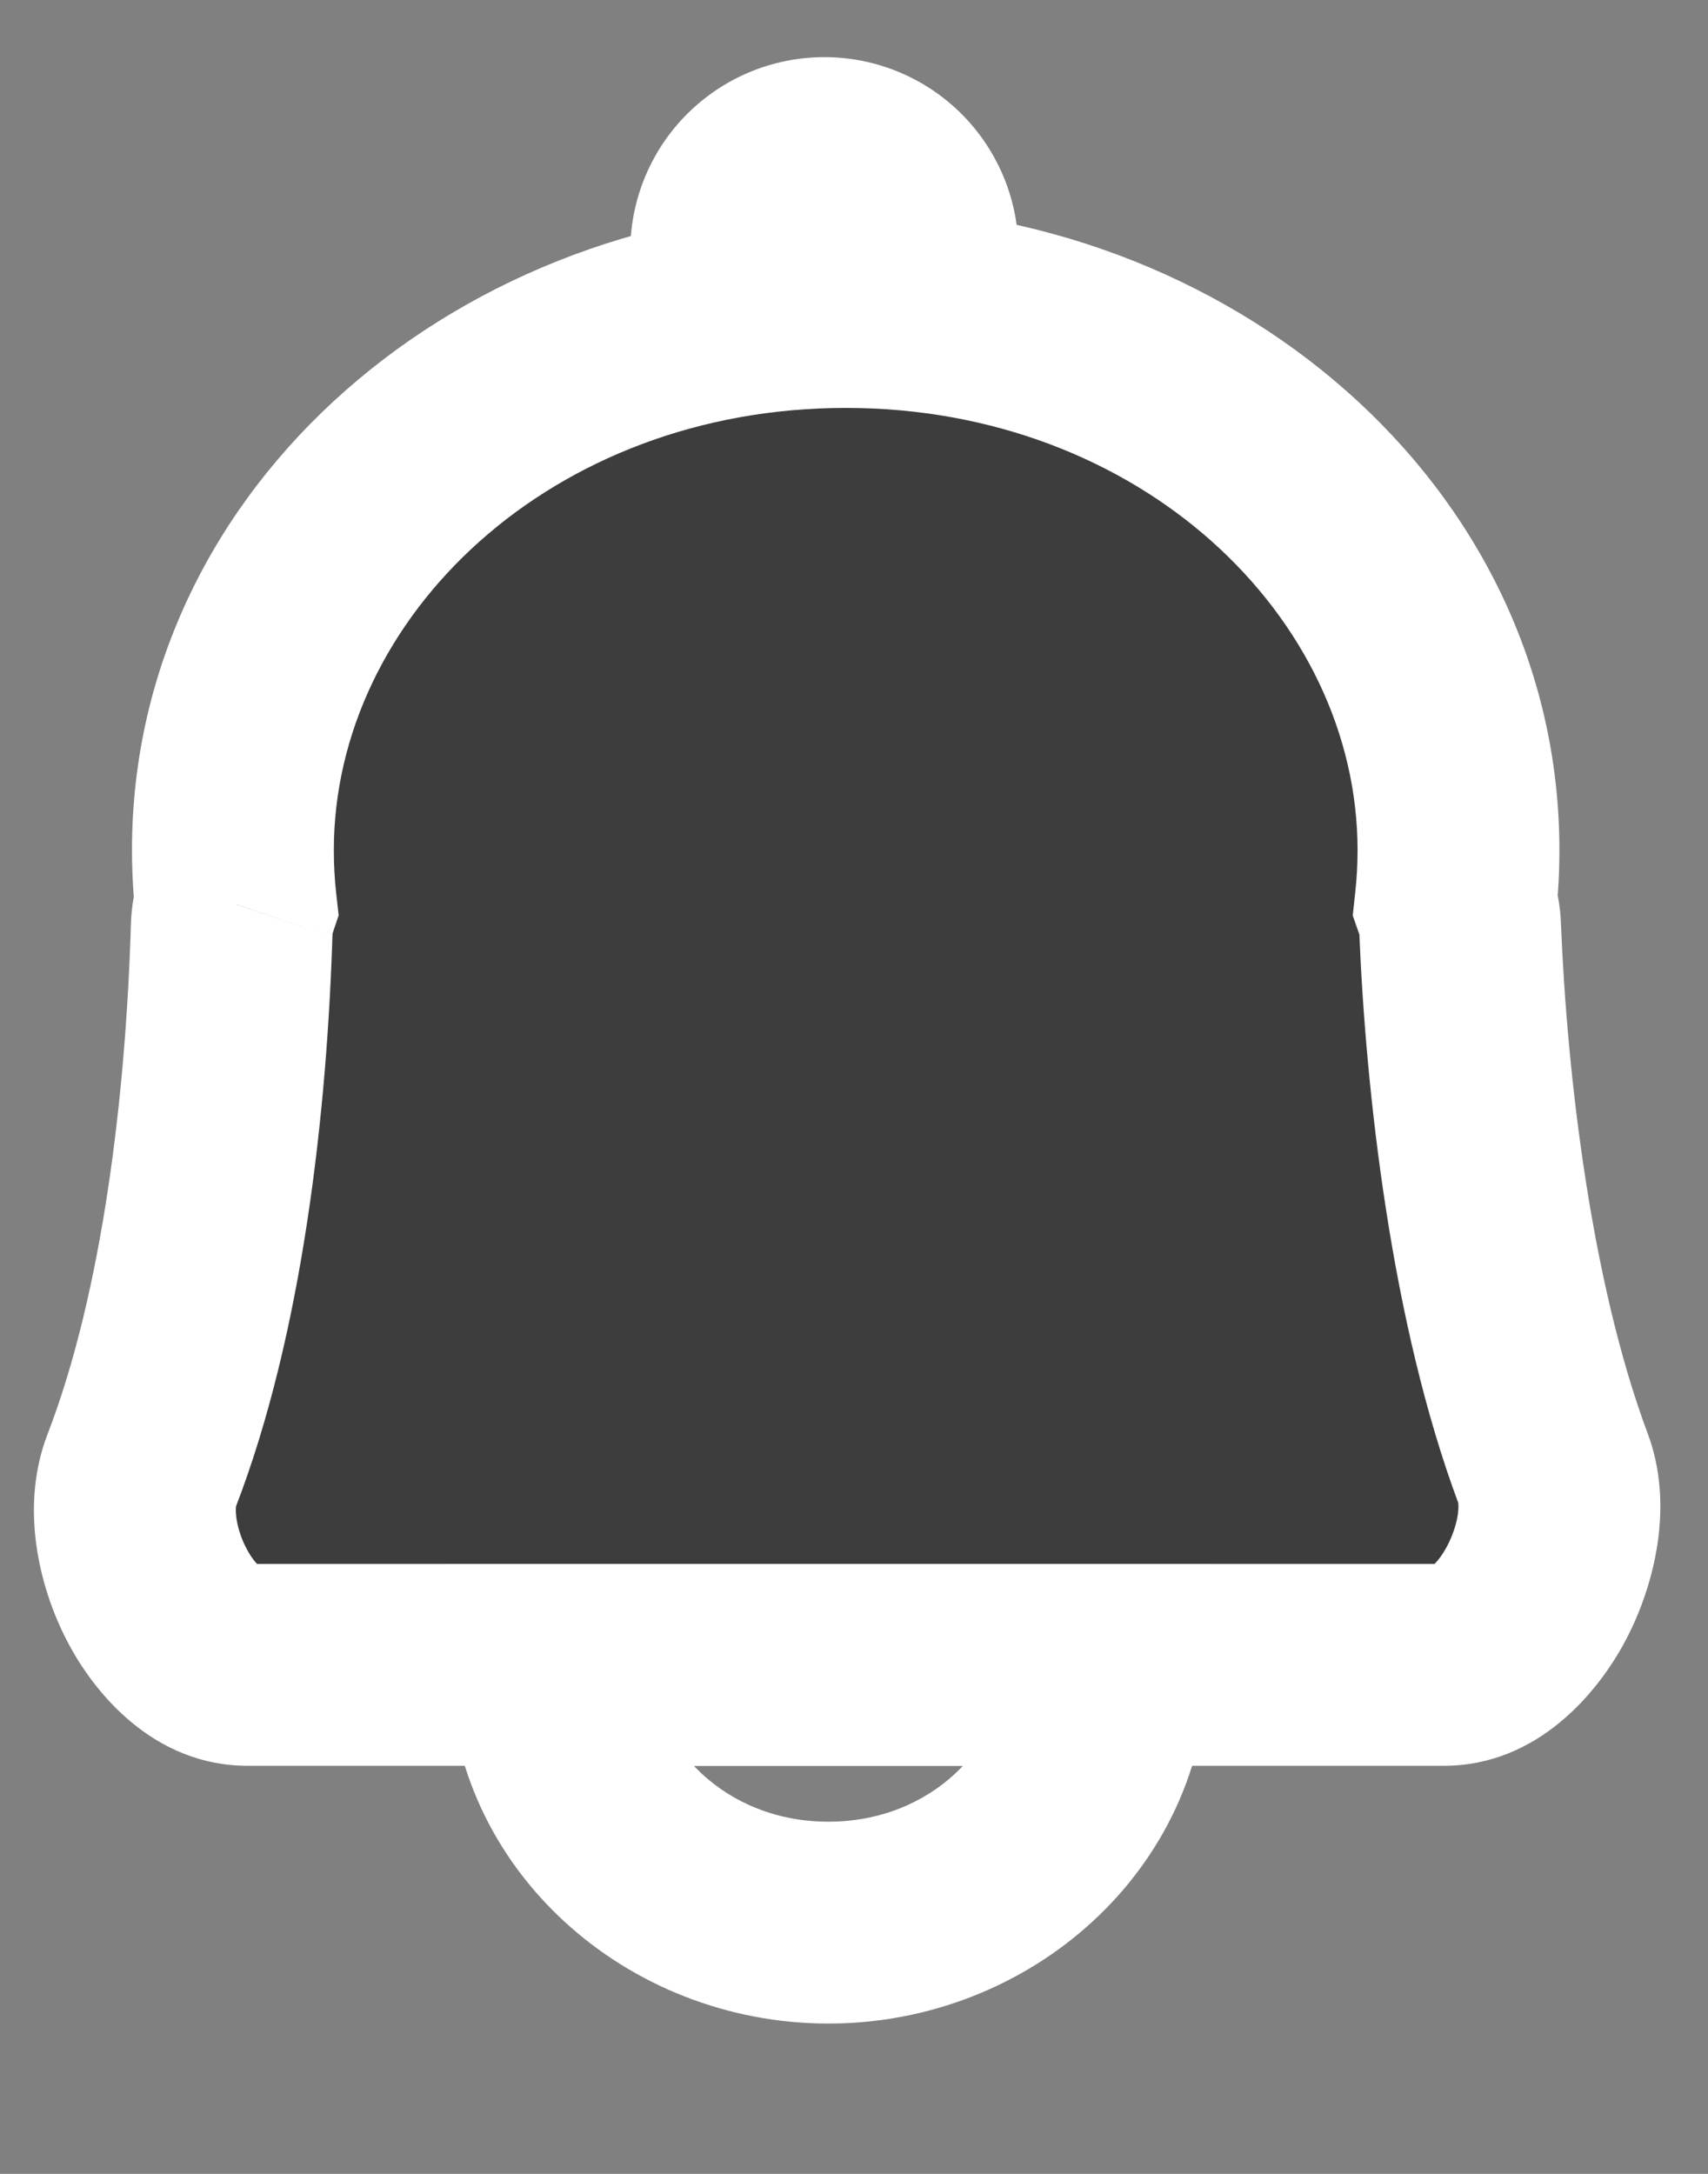
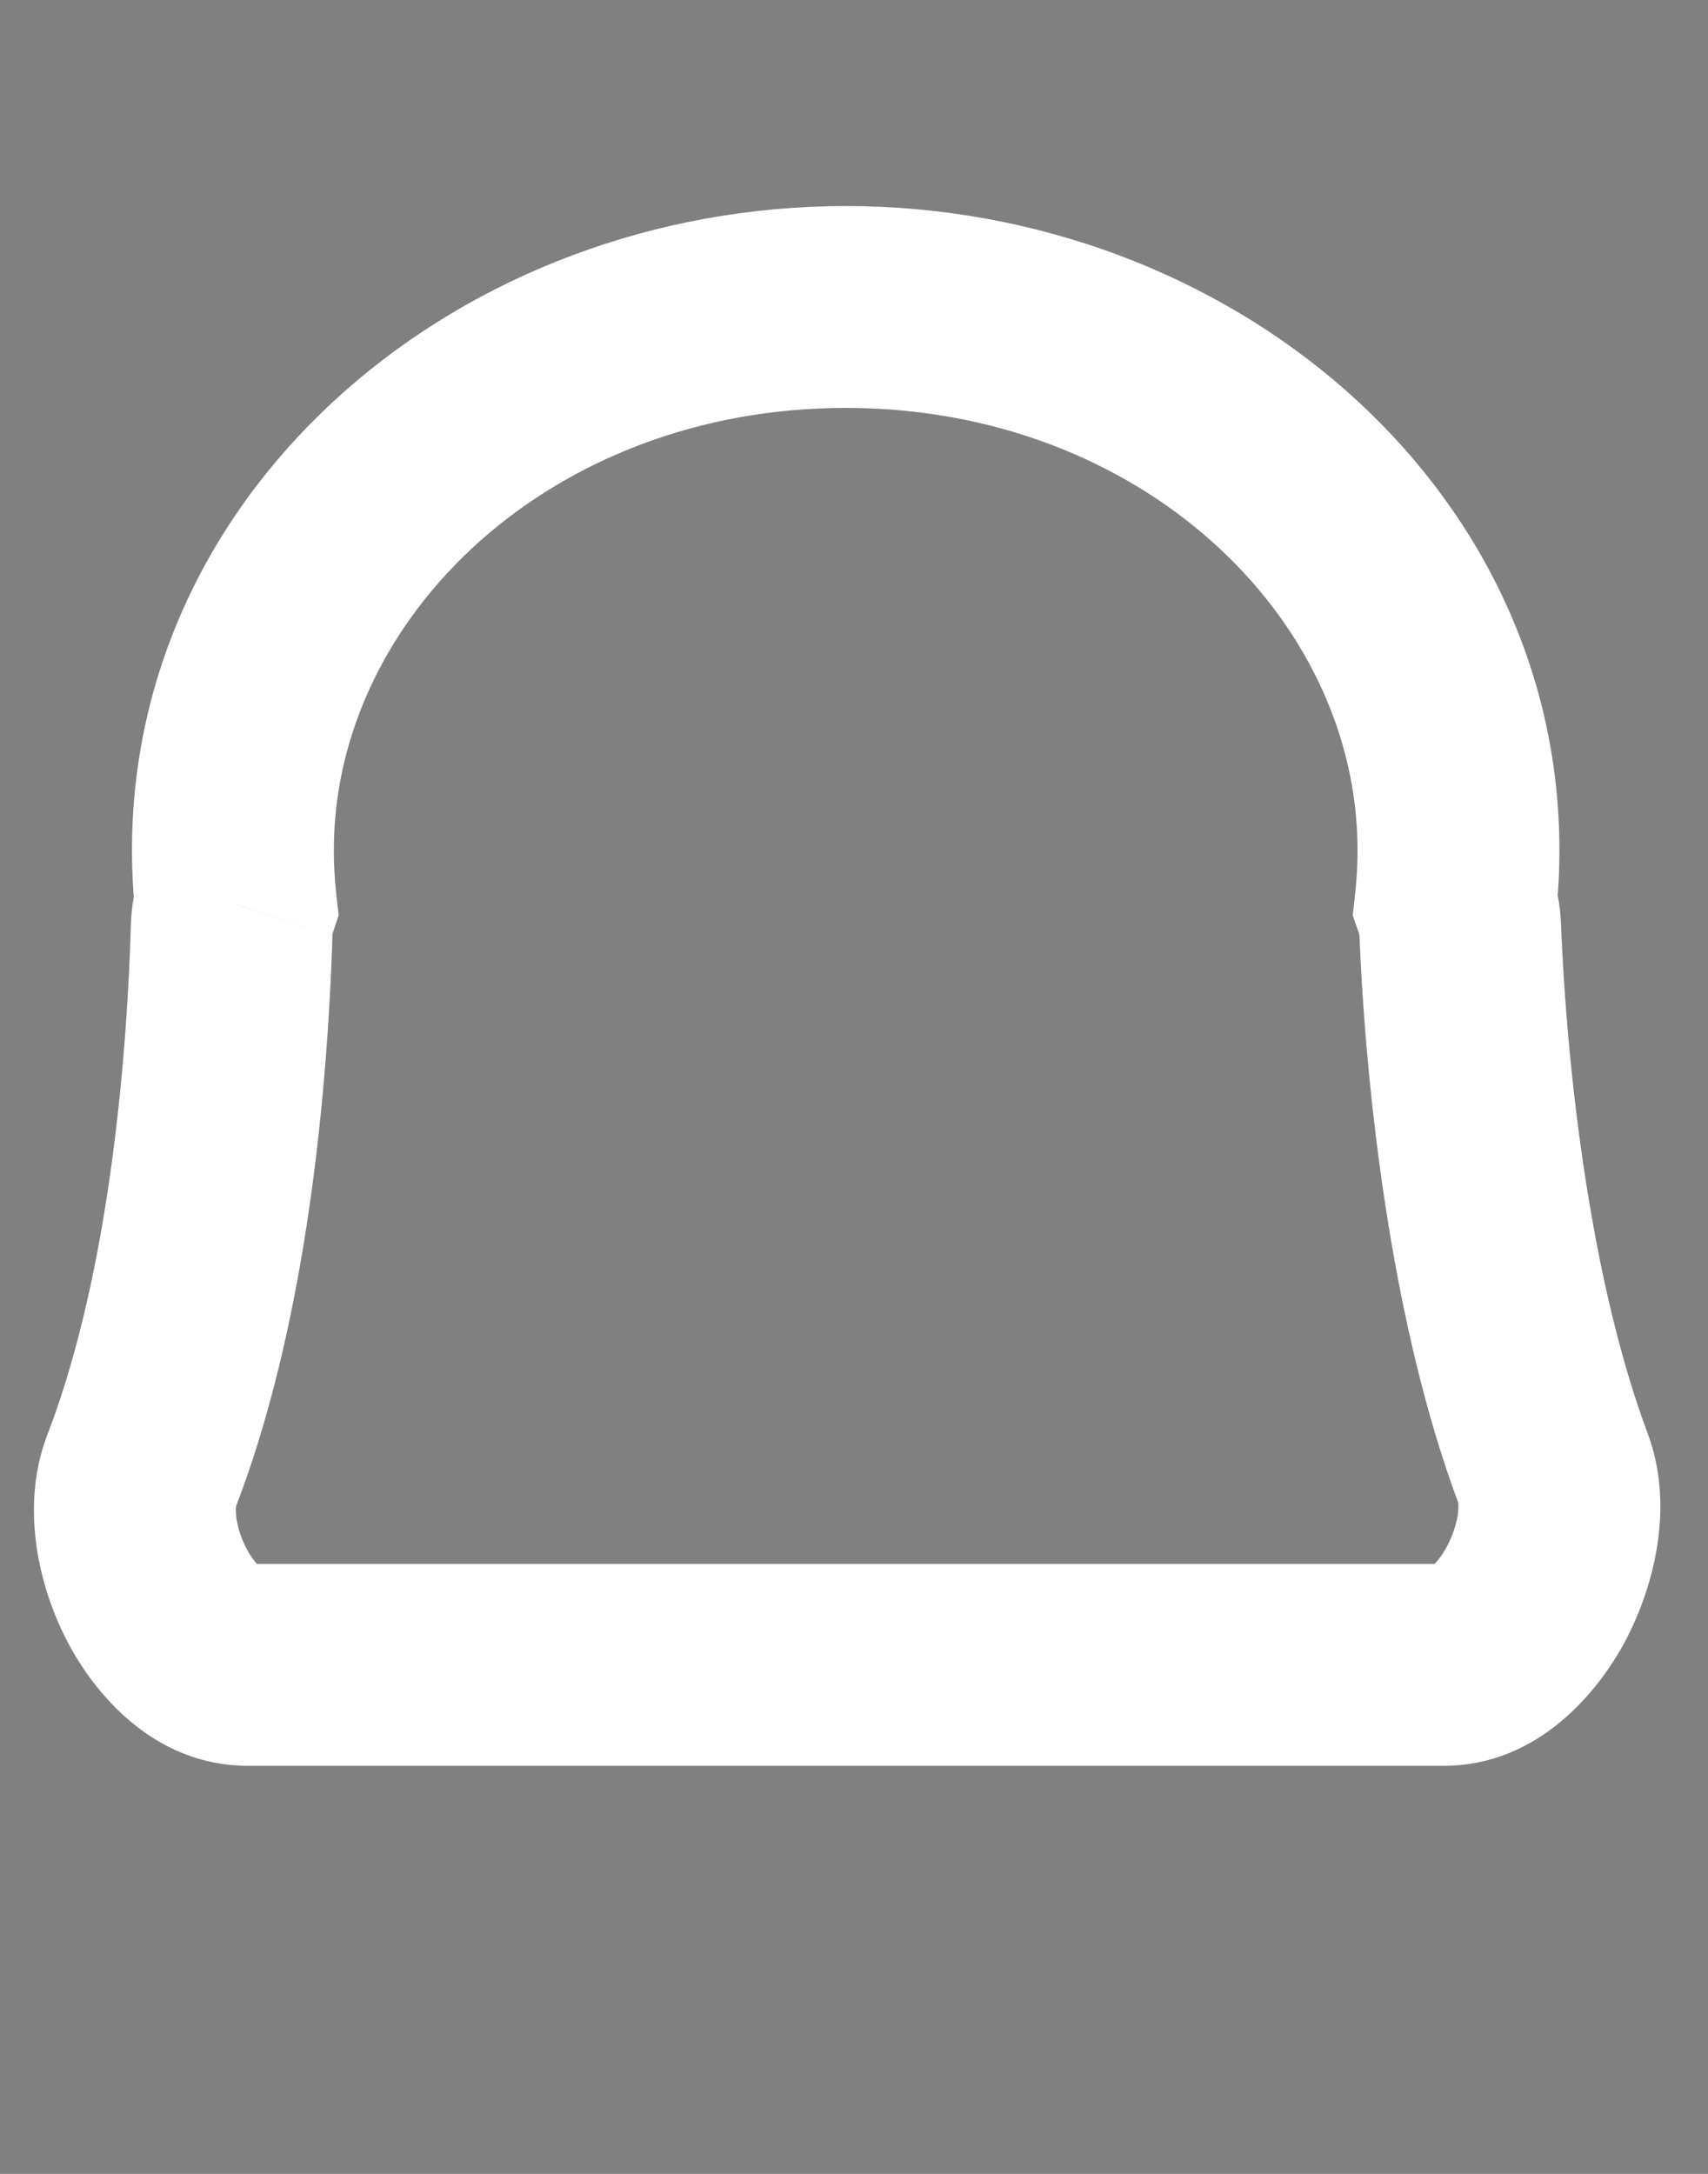
<svg xmlns="http://www.w3.org/2000/svg" width="11" height="14" viewBox="0 0 11 14" fill="none">
  <rect x="0" y="0" width="11" height="14" fill="#808080" stroke="none" />
-   <path d="M5.309 2.336V1.618" stroke="white" stroke-width="2.5" stroke-linecap="round" />
-   <path fill-rule="evenodd" clip-rule="evenodd" d="M9.374 5.82C9.387 5.707 9.393 5.591 9.393 5.475C9.393 3.543 7.626 1.977 5.447 1.977C3.267 1.977 1.5 3.543 1.5 5.475C1.5 5.593 1.507 5.709 1.519 5.824C1.503 5.872 1.494 5.922 1.492 5.975C1.459 7.098 1.305 8.454 0.912 9.471C0.738 9.923 1.112 10.722 1.596 10.722H9.298C9.781 10.722 10.172 9.911 10.003 9.458C9.604 8.392 9.444 6.975 9.404 5.974C9.402 5.92 9.392 5.868 9.374 5.82Z" fill="#3D3D3D" />
  <path d="M9.374 5.82L8.728 5.749L8.712 5.896L8.761 6.036L9.374 5.82ZM1.519 5.824L2.135 6.032L2.181 5.895L2.165 5.752L1.519 5.824ZM1.492 5.975L0.843 5.955L0.843 5.955L1.492 5.975ZM0.912 9.471L0.306 9.237H0.306L0.912 9.471ZM10.003 9.458L9.394 9.685V9.685L10.003 9.458ZM9.404 5.974L8.754 6V6L9.404 5.974ZM8.743 5.475C8.743 5.568 8.738 5.659 8.728 5.749L10.02 5.891C10.036 5.754 10.043 5.615 10.043 5.475H8.743ZM5.447 2.627C7.343 2.627 8.743 3.974 8.743 5.475H10.043C10.043 3.113 7.909 1.327 5.447 1.327V2.627ZM2.15 5.475C2.15 3.974 3.55 2.627 5.447 2.627V1.327C2.984 1.327 0.85 3.113 0.85 5.475H2.15ZM2.165 5.752C2.155 5.661 2.15 5.569 2.15 5.475H0.85C0.85 5.617 0.858 5.758 0.873 5.897L2.165 5.752ZM2.142 5.995C2.142 6.007 2.14 6.02 2.135 6.032L0.903 5.617C0.867 5.724 0.846 5.838 0.843 5.955L2.142 5.995ZM1.518 9.706C1.951 8.585 2.108 7.142 2.142 5.995L0.843 5.955C0.81 7.054 0.659 8.322 0.306 9.237L1.518 9.706ZM1.596 10.072C1.661 10.072 1.688 10.1 1.672 10.087C1.654 10.073 1.619 10.035 1.585 9.968C1.551 9.903 1.53 9.832 1.522 9.773C1.514 9.709 1.524 9.69 1.518 9.706L0.306 9.237C0.128 9.698 0.248 10.213 0.43 10.564C0.602 10.899 0.987 11.372 1.596 11.372V10.072ZM9.298 10.072H1.596V11.372H9.298V10.072ZM9.394 9.685C9.387 9.668 9.398 9.686 9.389 9.753C9.38 9.815 9.356 9.888 9.32 9.957C9.283 10.027 9.245 10.068 9.225 10.085C9.205 10.101 9.23 10.072 9.298 10.072V11.372C9.906 11.372 10.295 10.895 10.47 10.563C10.654 10.214 10.786 9.696 10.611 9.23L9.394 9.685ZM8.754 6C8.795 7.024 8.96 8.524 9.394 9.685L10.611 9.23C10.249 8.261 10.092 6.925 10.053 5.948L8.754 6ZM8.761 6.036C8.757 6.024 8.755 6.012 8.754 6L10.053 5.948C10.049 5.829 10.026 5.713 9.987 5.604L8.761 6.036Z" fill="white" />
-   <path d="M3.542 10.722V10.072H2.882L2.892 10.732L3.542 10.722ZM7.129 10.722L7.779 10.732L7.788 10.072H7.129V10.722ZM5.335 11.732C4.669 11.732 4.199 11.239 4.191 10.713L2.892 10.732C2.91 12.043 4.036 13.032 5.335 13.032V11.732ZM6.479 10.713C6.472 11.239 6.001 11.732 5.335 11.732V13.032C6.635 13.032 7.761 12.043 7.779 10.732L6.479 10.713ZM7.129 10.072H3.542V11.372H7.129V10.072Z" fill="white" />
</svg>